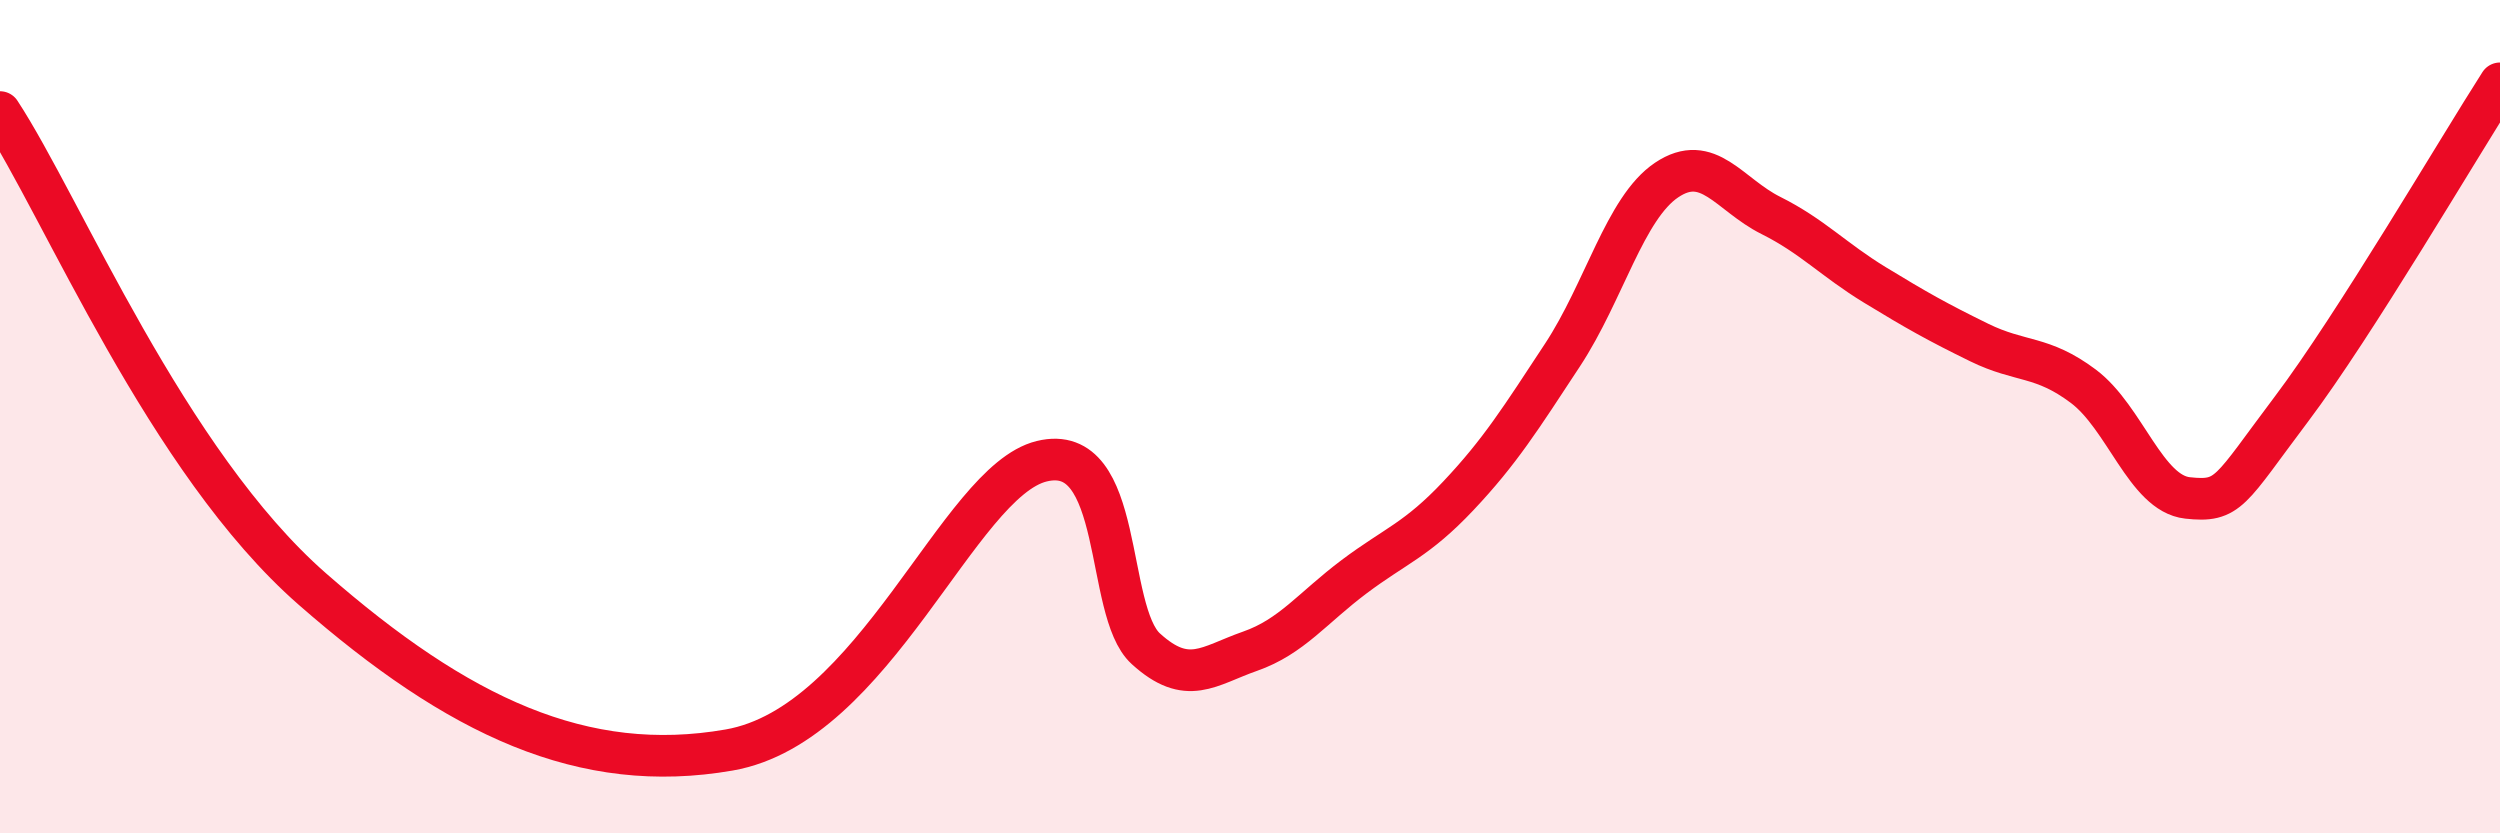
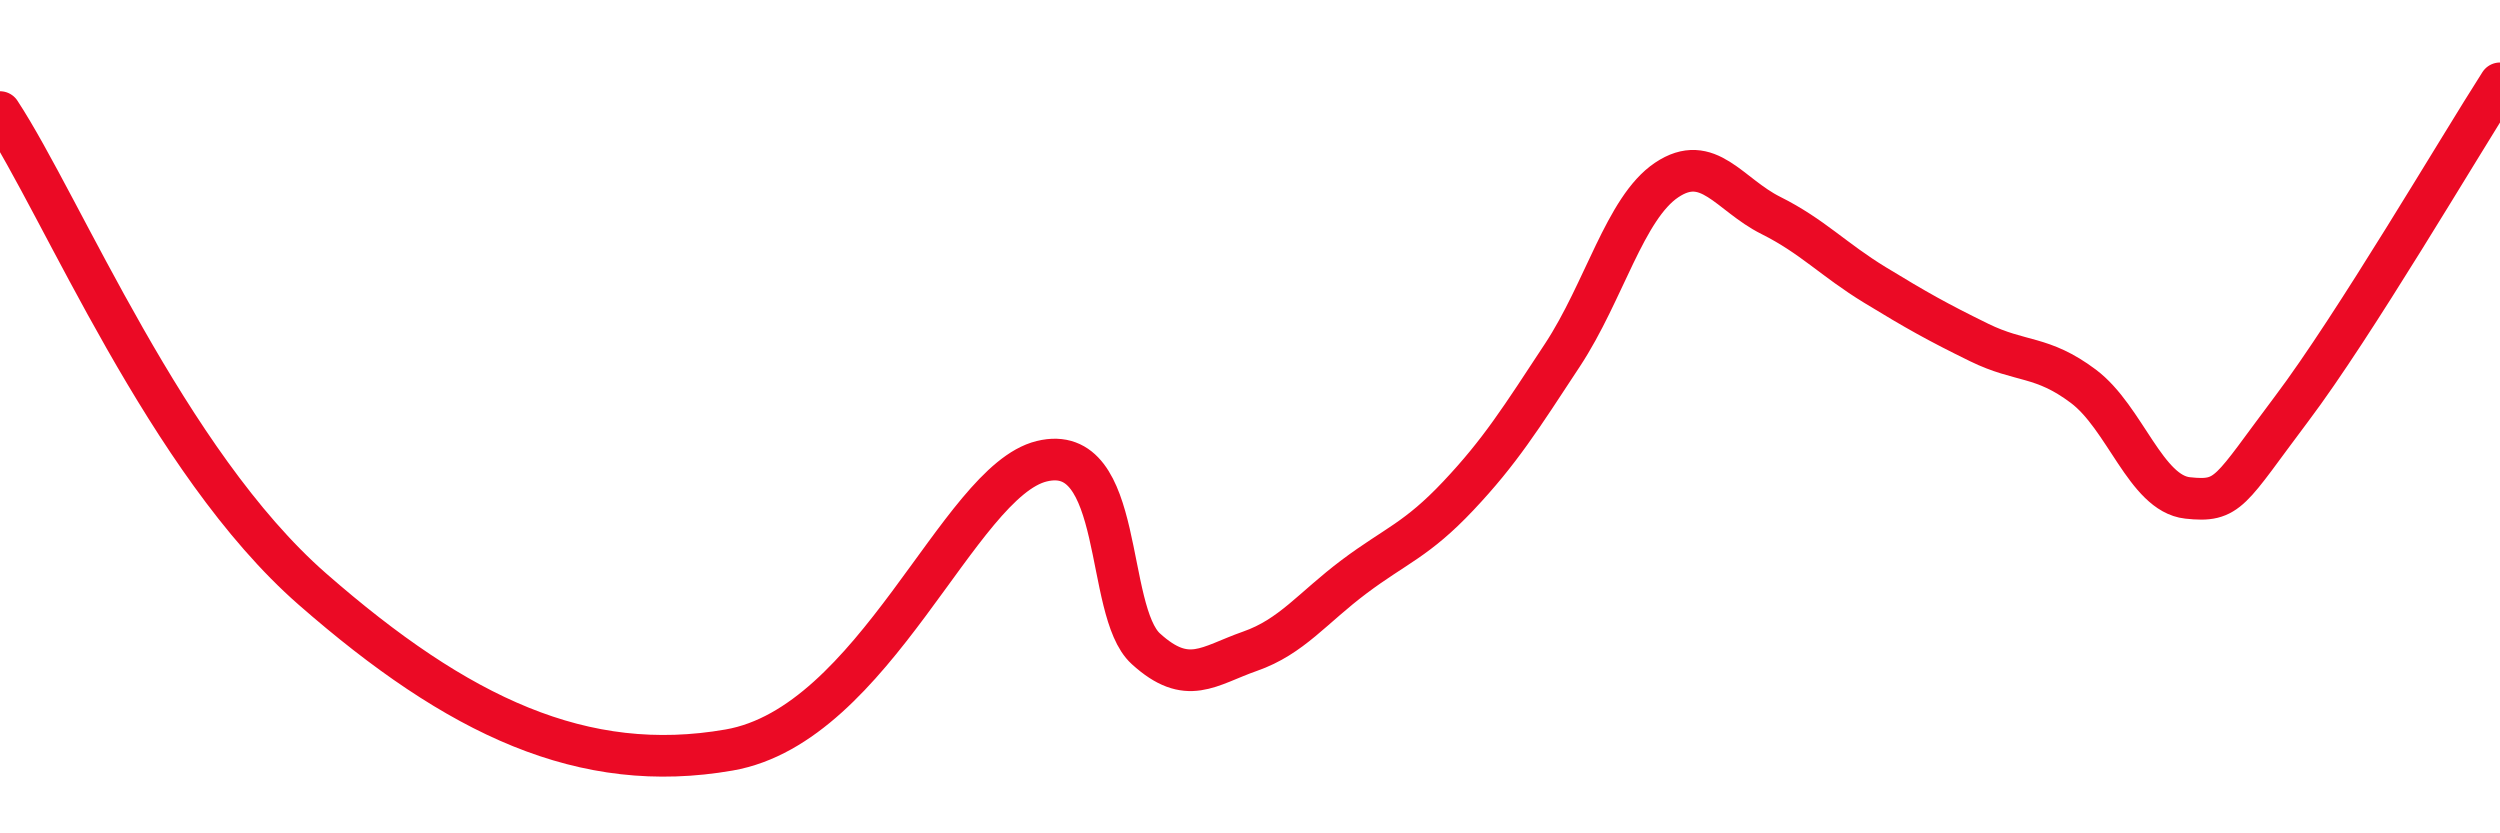
<svg xmlns="http://www.w3.org/2000/svg" width="60" height="20" viewBox="0 0 60 20">
-   <path d="M 0,2.69 C 1.5,4.98 4,11.08 7.5,14.14 C 11,17.2 14,18.61 17.5,18 C 21,17.39 23,11.56 25,11.07 C 27,10.58 26.5,14.66 27.5,15.57 C 28.5,16.48 29,15.98 30,15.63 C 31,15.28 31.5,14.59 32.5,13.84 C 33.5,13.09 34,12.96 35,11.9 C 36,10.84 36.5,10.04 37.5,8.52 C 38.5,7 39,4.99 40,4.32 C 41,3.65 41.5,4.67 42.5,5.17 C 43.5,5.67 44,6.23 45,6.84 C 46,7.45 46.5,7.73 47.5,8.22 C 48.5,8.71 49,8.52 50,9.27 C 51,10.02 51.5,11.84 52.5,11.95 C 53.5,12.06 53.5,11.8 55,9.81 C 56.5,7.82 59,3.56 60,2L60 20L0 20Z" fill="#EB0A25" opacity="0.1" stroke-linecap="round" stroke-linejoin="round" />
  <path d="M 0,2.69 C 1.5,4.98 4,11.08 7.5,14.14 C 11,17.2 14,18.61 17.5,18 C 21,17.39 23,11.56 25,11.07 C 27,10.58 26.5,14.66 27.5,15.57 C 28.5,16.48 29,15.98 30,15.63 C 31,15.28 31.5,14.59 32.5,13.84 C 33.5,13.09 34,12.96 35,11.9 C 36,10.84 36.5,10.04 37.5,8.52 C 38.5,7 39,4.99 40,4.32 C 41,3.65 41.5,4.67 42.5,5.17 C 43.5,5.67 44,6.23 45,6.84 C 46,7.45 46.5,7.73 47.5,8.22 C 48.5,8.71 49,8.52 50,9.27 C 51,10.02 51.5,11.84 52.5,11.95 C 53.5,12.06 53.5,11.8 55,9.81 C 56.5,7.82 59,3.56 60,2" stroke="#EB0A25" stroke-width="1" fill="none" stroke-linecap="round" stroke-linejoin="round" />
</svg>